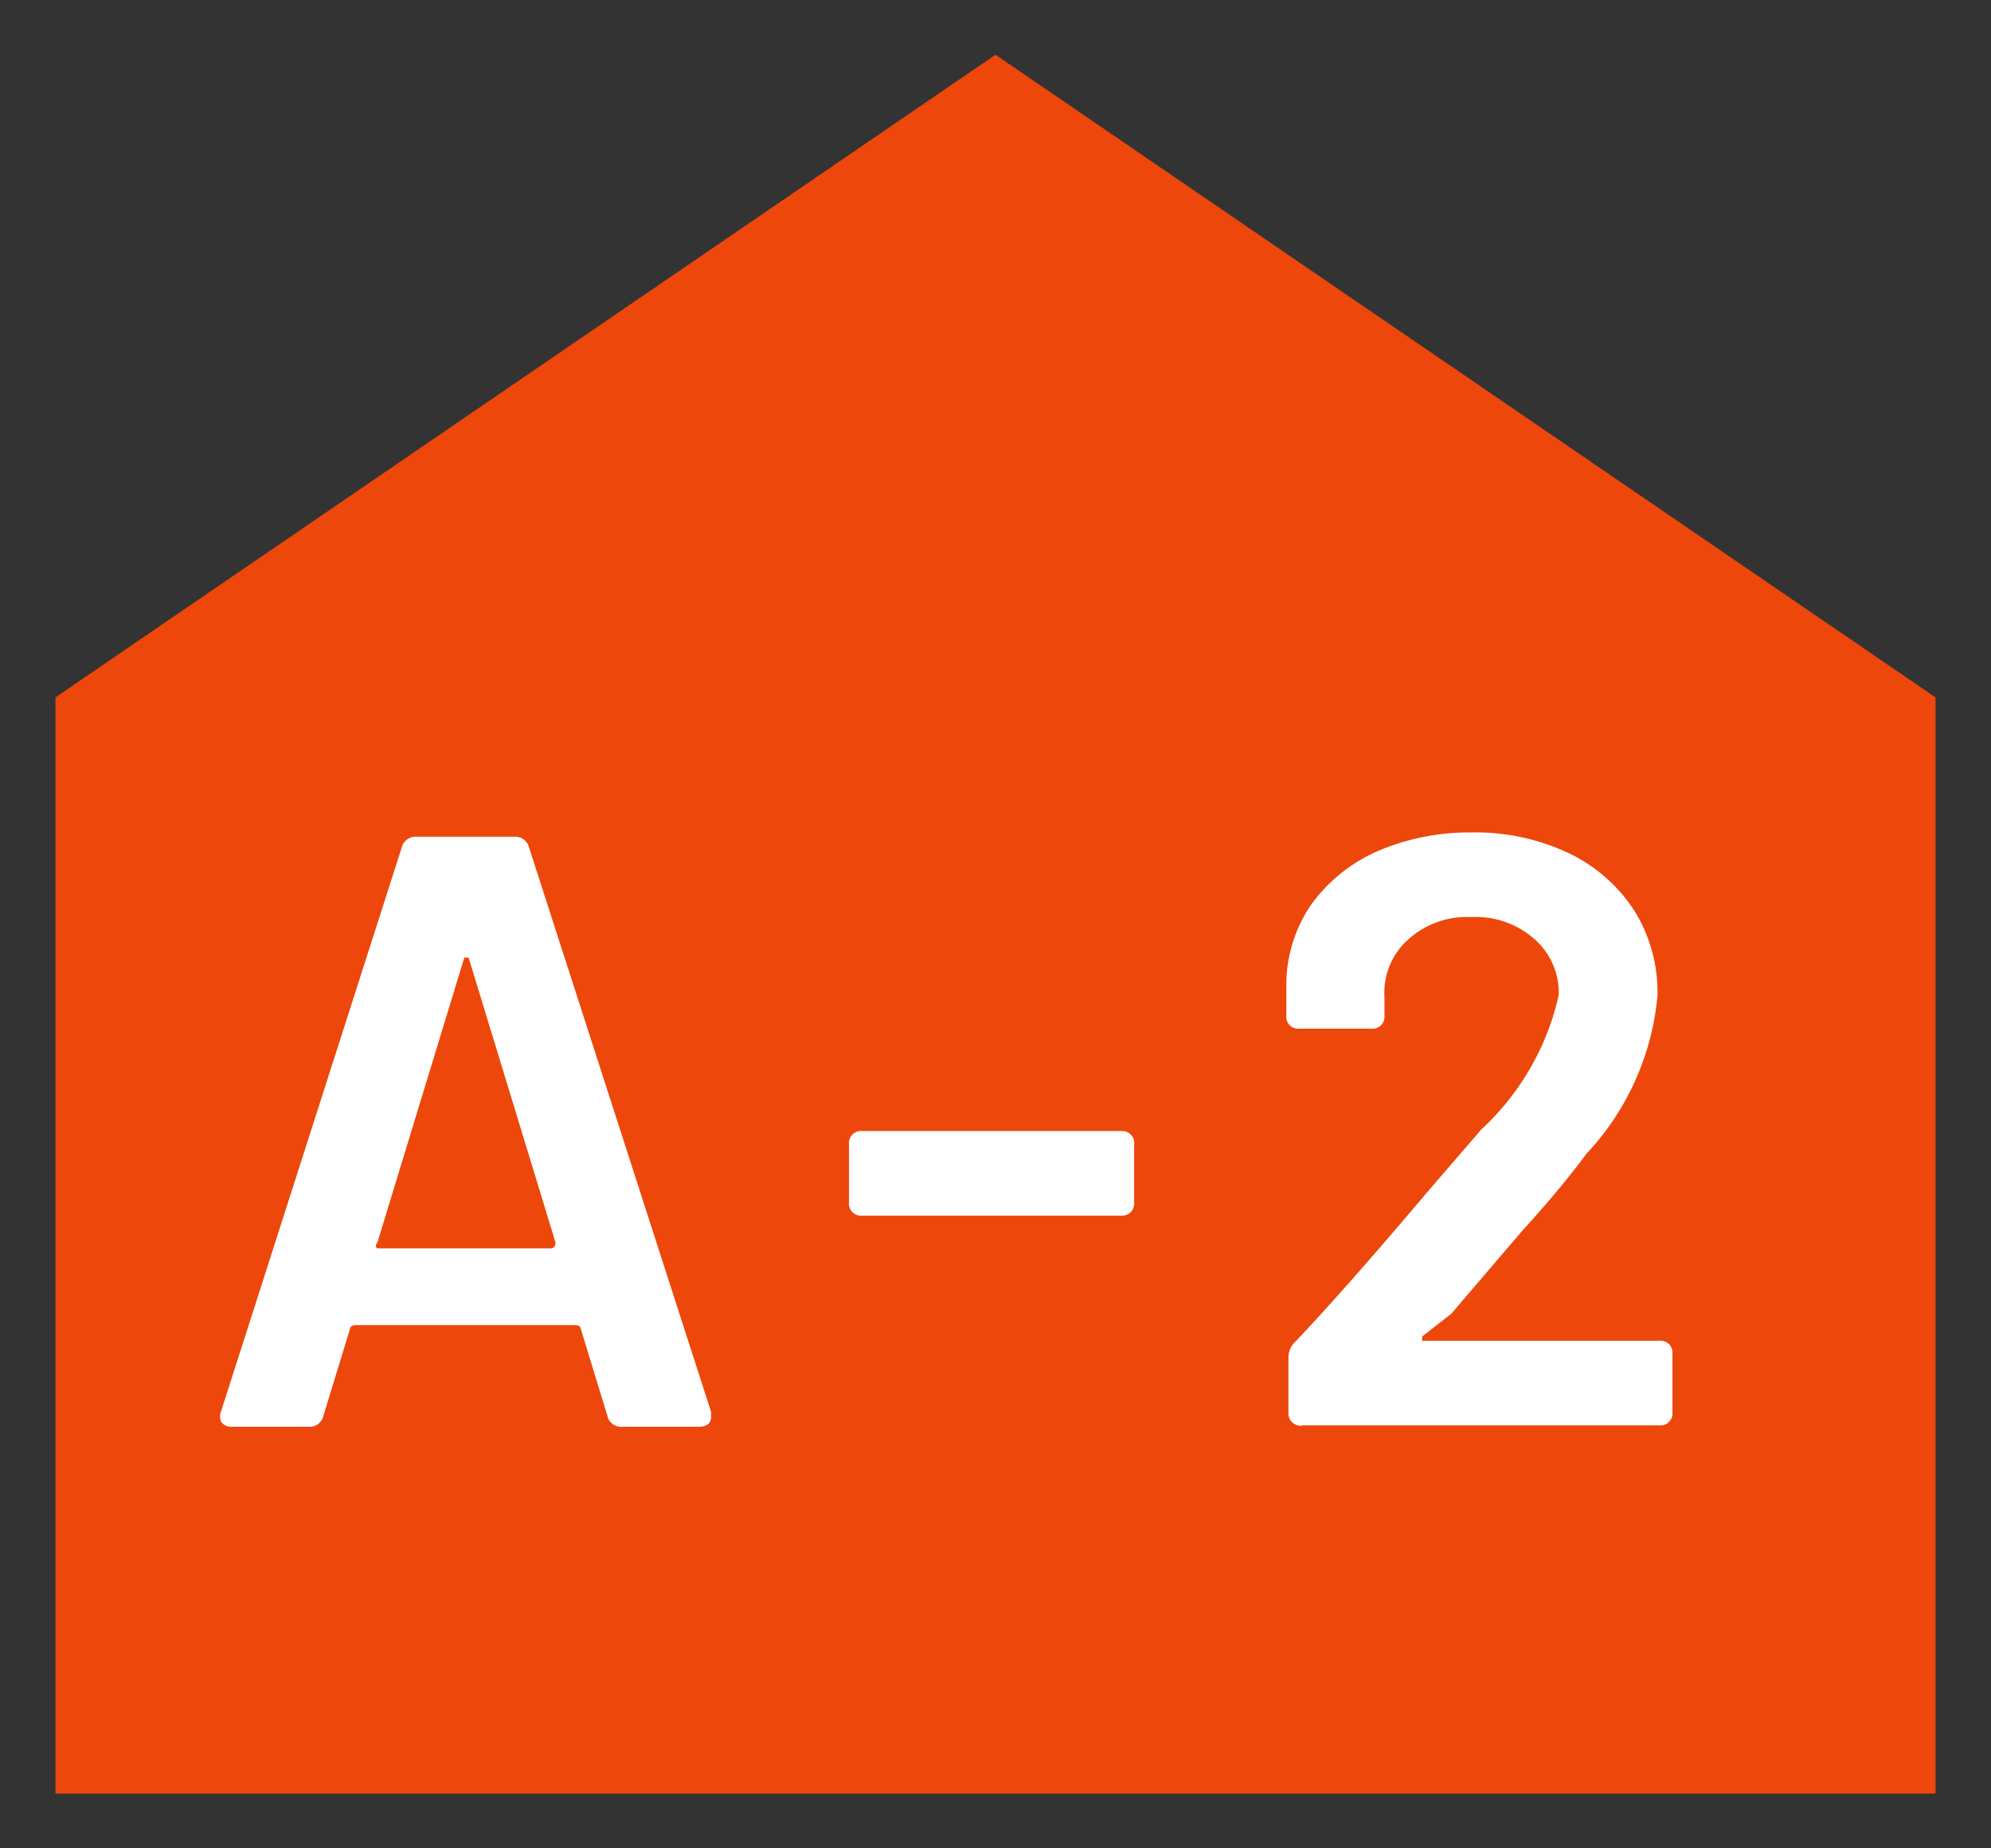
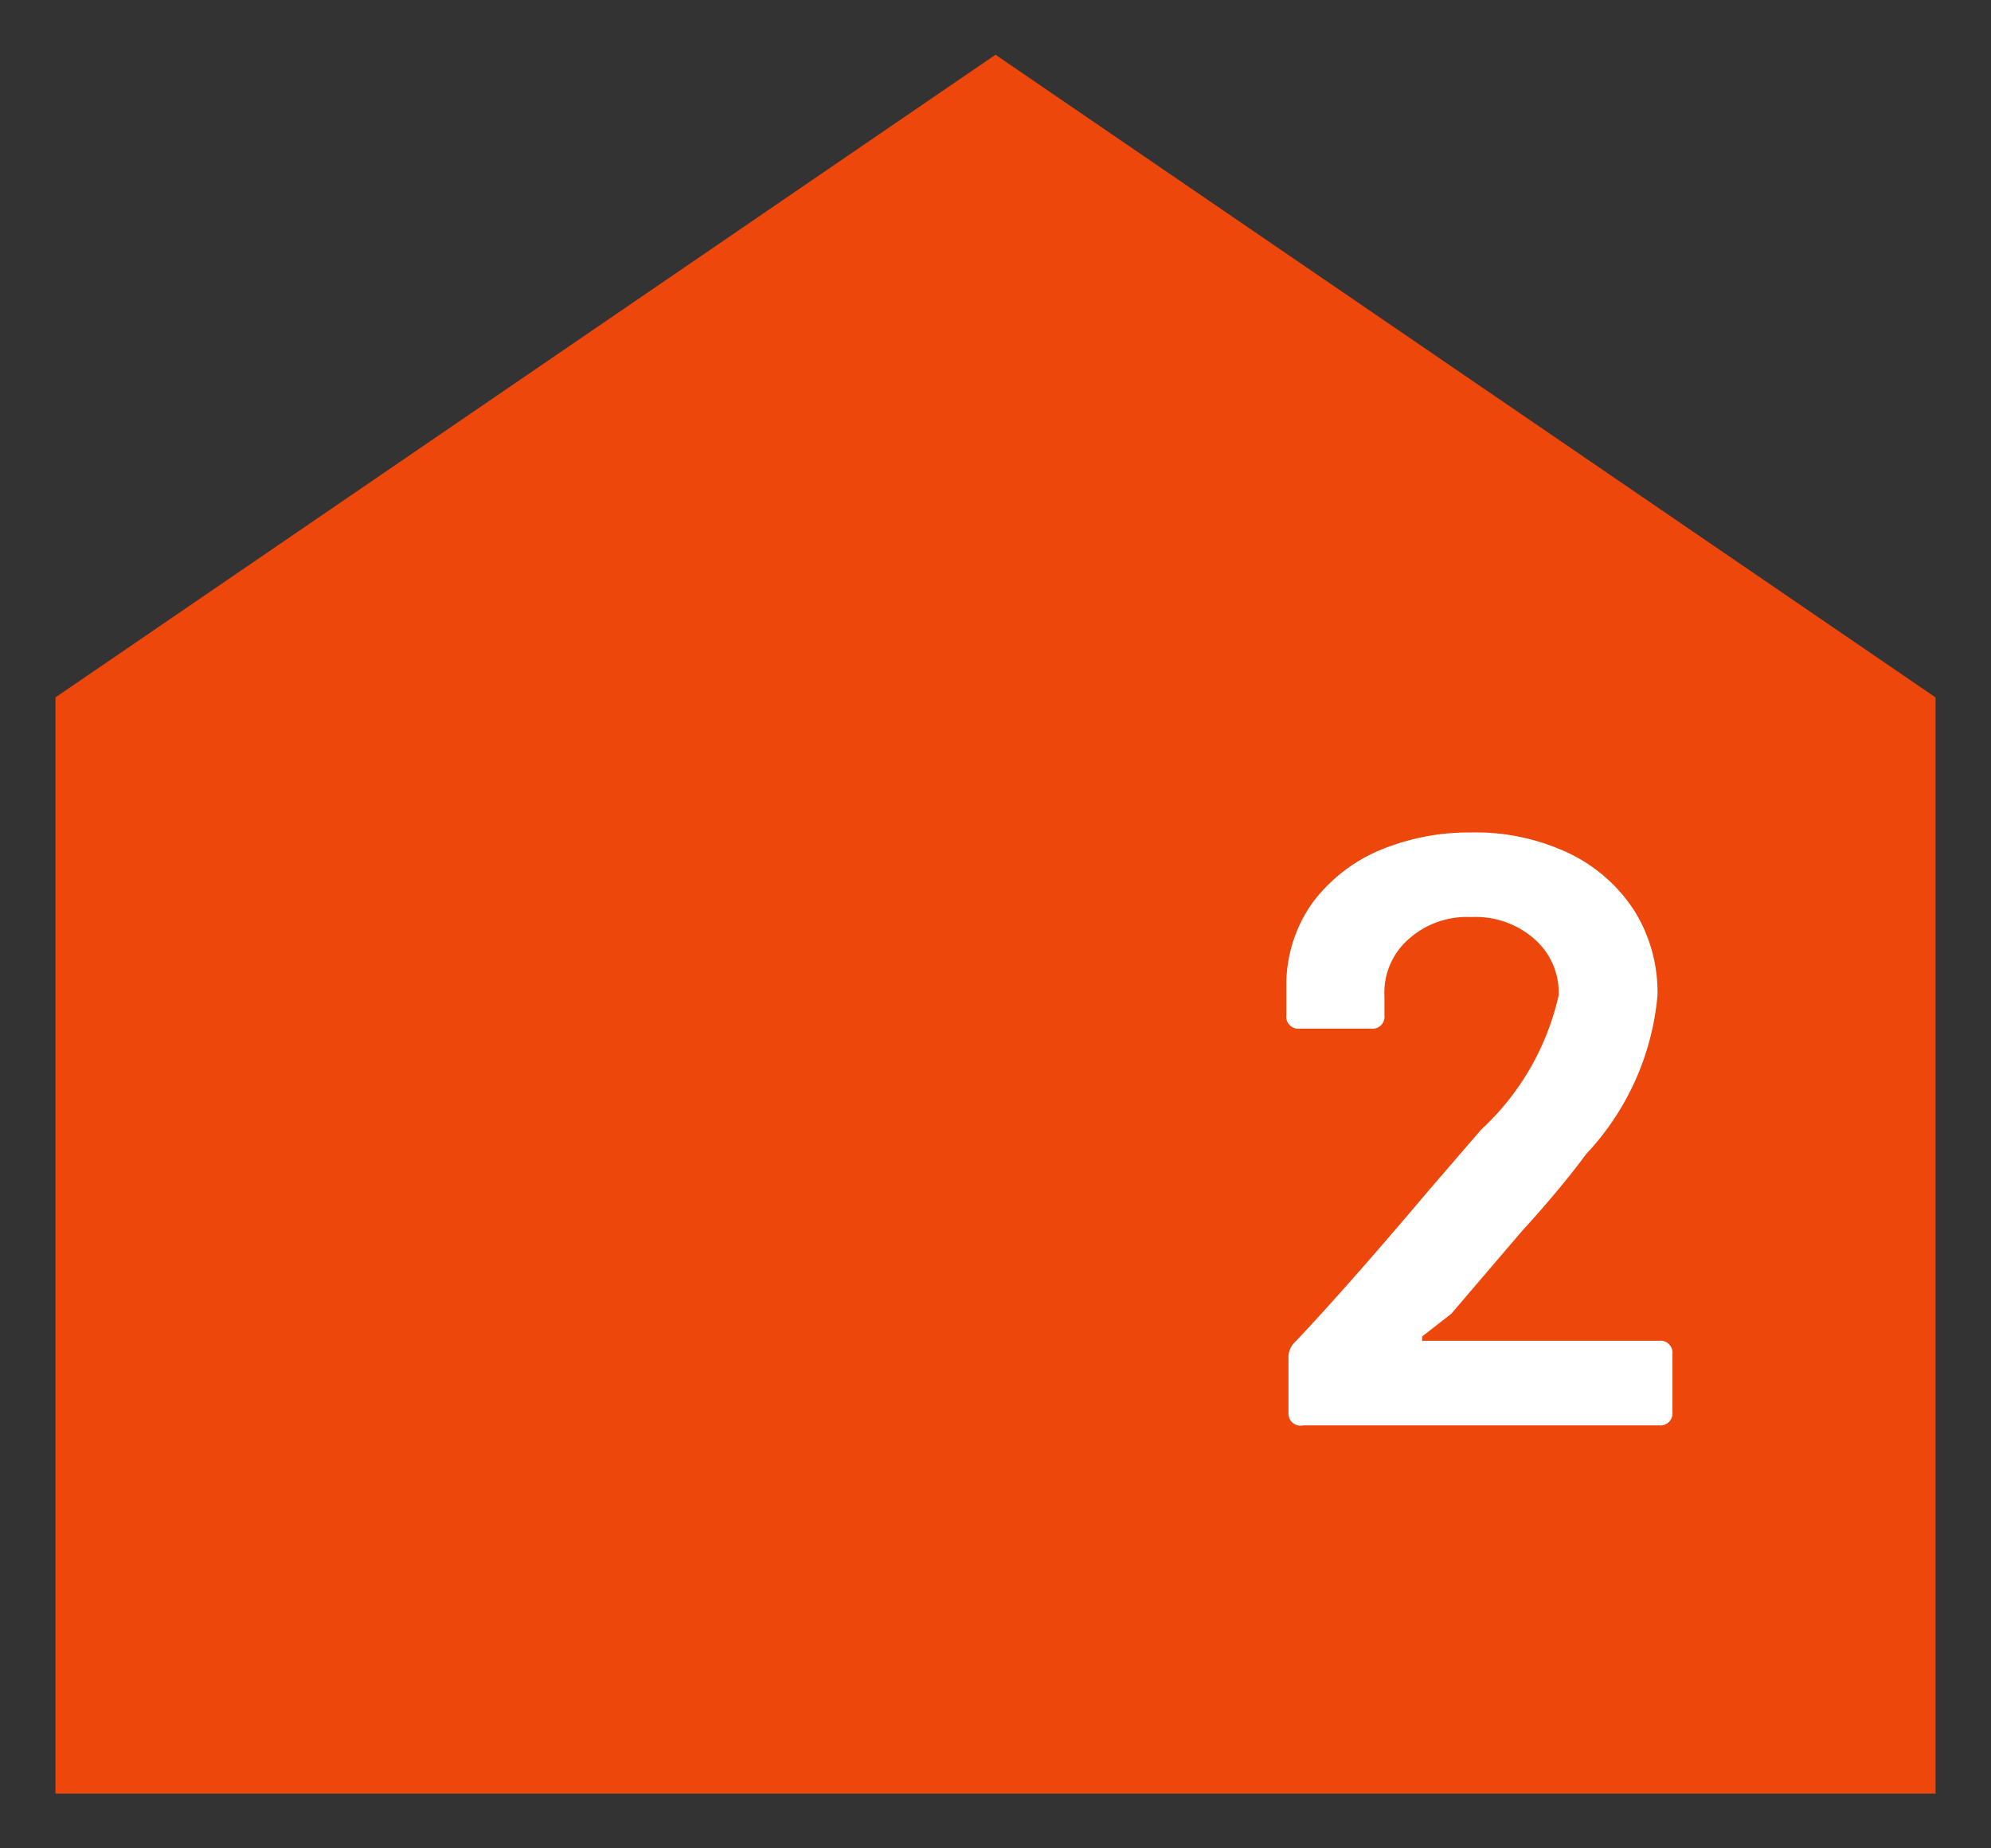
<svg xmlns="http://www.w3.org/2000/svg" width="28" height="26" viewBox="0 0 28 26">
  <rect x="0" y="0" width="28" height="26" fill="#333333" stroke="none" />
  <defs>
    <style>.a{fill:#ee470b;}.b{fill:#fff;}</style>
  </defs>
  <title>アートボード 1</title>
  <polygon class="a" points="27.22 25.23 0.78 25.23 0.78 9.81 14 0.77 27.22 9.81 27.22 25.23" />
-   <path class="b" d="M8.54,19.91,8.17,18.7s0-.06-.08-.06H5s-.08,0-.08.06l-.37,1.21a.2.2,0,0,1-.21.16H3.25A.17.17,0,0,1,3.11,20a.19.19,0,0,1,0-.15l2.54-7.93a.2.2,0,0,1,.21-.15H7.23a.2.2,0,0,1,.21.15L10,19.86a.56.56,0,0,1,0,.07c0,.09-.06.14-.17.14H8.76A.2.2,0,0,1,8.54,19.91ZM5.33,17.56H7.75s.07,0,.06-.09l-1.22-4s0,0,0,0,0,0-.06,0l-1.22,4C5.27,17.53,5.28,17.56,5.33,17.56Z" />
-   <path class="b" d="M11.94,16.91V16.1a.17.17,0,0,1,.19-.19h3.64a.17.17,0,0,1,.18.19v.81a.17.17,0,0,1-.18.19H12.13A.17.17,0,0,1,11.94,16.91Z" />
  <path class="b" d="M18.12,19.88V19.1a.3.3,0,0,1,.1-.23c.37-.39,1-1.09,1.86-2.11l.75-.87A3.66,3.66,0,0,0,21.92,14a1,1,0,0,0-.34-.79,1.25,1.25,0,0,0-.89-.31,1.23,1.23,0,0,0-.88.31,1,1,0,0,0-.34.81v.26a.17.17,0,0,1-.19.19h-1a.17.17,0,0,1-.19-.19v-.46a2,2,0,0,1,.36-1.11,2.29,2.29,0,0,1,.93-.74,3.26,3.26,0,0,1,1.31-.26,3.06,3.06,0,0,1,1.39.3,2.25,2.25,0,0,1,.91.81A2.17,2.17,0,0,1,23.31,14a3.74,3.74,0,0,1-1,2.23q-.37.5-.9,1.08l-1,1.17L20,18.8s0,.05,0,.06,0,0,.06,0h3.27a.17.17,0,0,1,.19.19v.81a.17.17,0,0,1-.19.19h-5A.17.17,0,0,1,18.12,19.88Z" />
</svg>